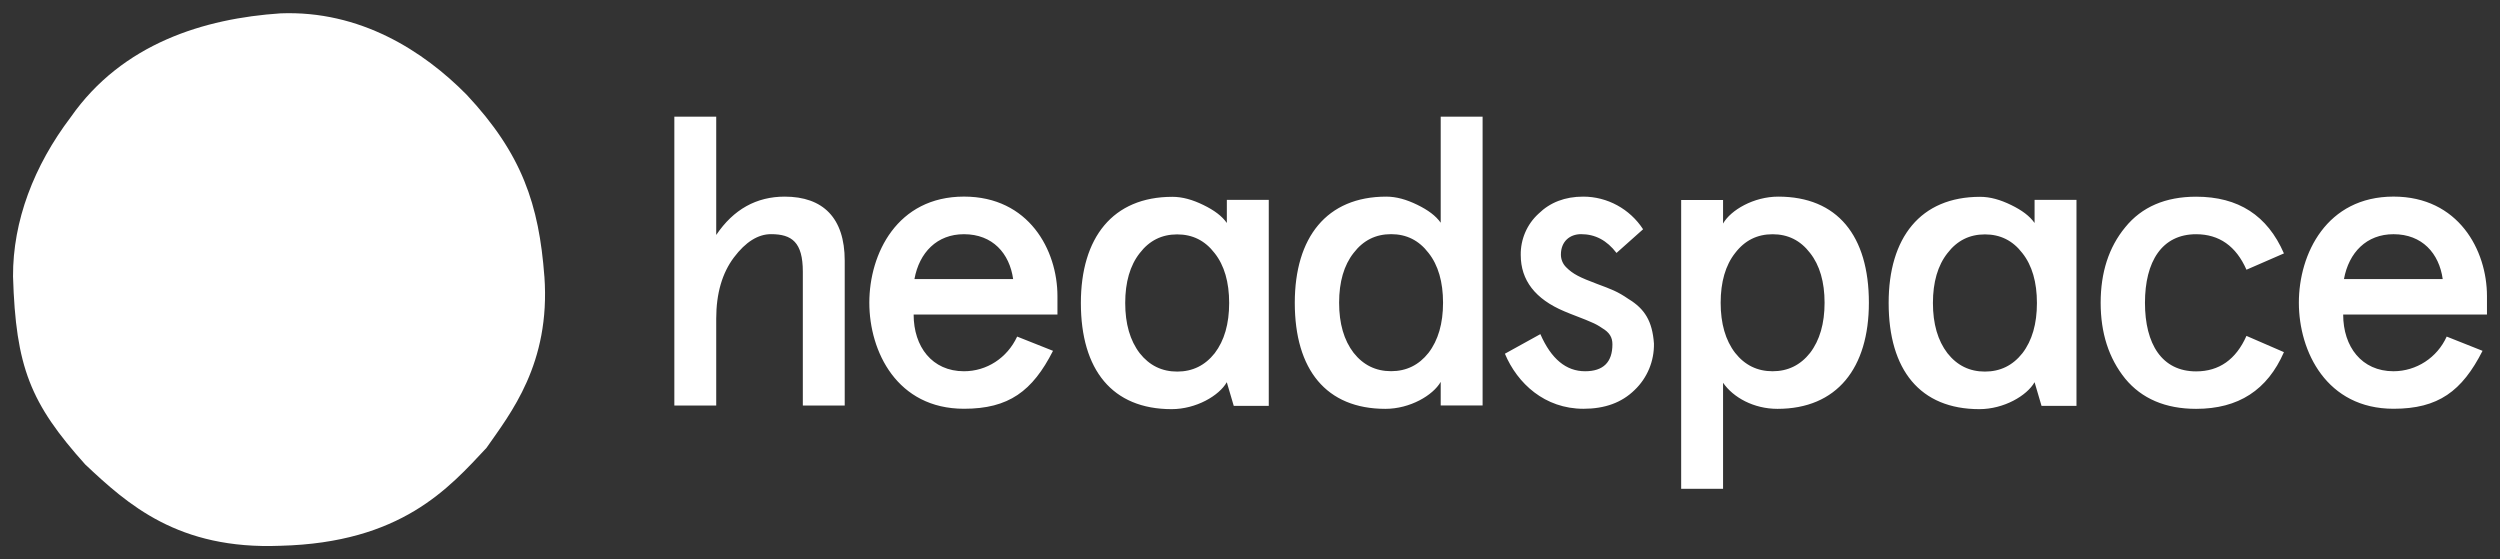
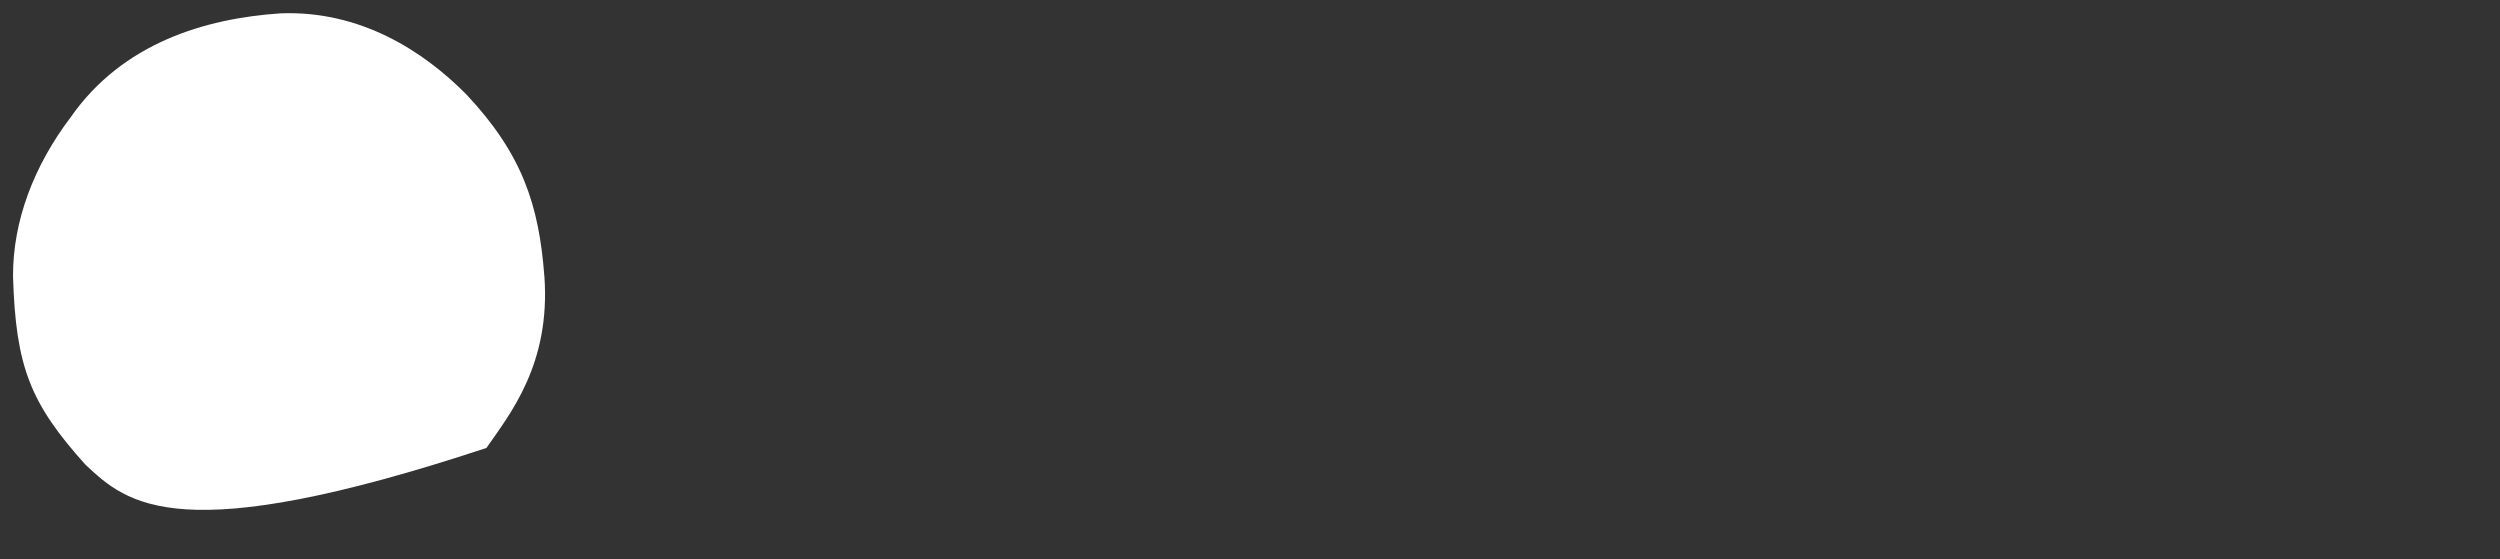
<svg xmlns="http://www.w3.org/2000/svg" width="152" height="34">
  <rect width="100%" height="100%" fill="#333333" stroke="none" />
-   <path d="M 41 7.093 L 43.546 7.093 L 43.546 14.286 C 44.599 12.724 45.996 11.955 47.71 11.955 C 50.036 11.955 51.359 13.245 51.359 15.849 L 51.359 24.656 L 48.812 24.656 L 48.812 16.519 C 48.812 14.732 48.151 14.237 46.877 14.237 C 46.093 14.237 45.334 14.707 44.624 15.65 C 43.914 16.593 43.546 17.833 43.546 19.372 L 43.546 24.656 L 41 24.656 Z M 64.293 19.124 L 55.549 19.124 C 55.549 21.084 56.675 22.572 58.61 22.572 C 59.982 22.572 61.231 21.778 61.843 20.464 L 64.023 21.33 C 62.774 23.786 61.331 24.853 58.61 24.853 C 54.545 24.853 52.855 21.38 52.855 18.403 C 52.855 15.427 54.545 11.953 58.61 11.953 C 62.554 11.953 64.293 15.203 64.293 18.006 Z M 55.598 16.966 L 61.599 16.966 C 61.378 15.403 60.35 14.24 58.61 14.24 C 56.97 14.237 55.892 15.354 55.598 16.966 Z M 84.284 11.955 C 84.896 11.955 85.509 12.129 86.17 12.451 C 86.831 12.773 87.296 13.12 87.595 13.542 L 87.595 7.093 L 90.142 7.093 L 90.142 24.654 L 87.595 24.654 L 87.595 23.218 C 87.125 24.037 85.729 24.858 84.233 24.858 C 80.634 24.858 78.723 22.478 78.723 18.409 C 78.724 14.434 80.659 11.955 84.284 11.955 Z M 81.418 18.405 C 81.418 19.67 81.712 20.686 82.3 21.452 C 82.888 22.196 83.647 22.568 84.578 22.568 C 85.508 22.568 86.267 22.196 86.855 21.452 C 87.443 20.683 87.737 19.668 87.737 18.405 C 87.737 17.14 87.444 16.123 86.855 15.379 C 86.268 14.61 85.51 14.237 84.578 14.237 C 83.646 14.237 82.888 14.61 82.3 15.379 C 81.713 16.123 81.418 17.14 81.418 18.405 Z M 99.9 13.939 L 98.284 15.379 C 97.696 14.61 96.985 14.237 96.128 14.237 C 95.443 14.237 94.903 14.683 94.903 15.477 C 94.902 15.766 95.016 16.044 95.22 16.246 C 95.636 16.668 96.053 16.867 97.107 17.264 C 97.963 17.585 98.331 17.71 99.017 18.182 C 99.996 18.777 100.462 19.521 100.56 20.886 C 100.58 21.954 100.153 22.981 99.384 23.713 C 98.6 24.482 97.571 24.854 96.274 24.854 C 93.923 24.854 92.257 23.316 91.498 21.506 L 93.654 20.315 C 94.315 21.828 95.221 22.572 96.373 22.572 C 97.475 22.572 98.035 22.027 98.035 20.935 C 98.035 20.514 97.864 20.213 97.402 19.943 C 97.204 19.804 96.992 19.688 96.769 19.596 C 96.401 19.422 95.495 19.099 95.106 18.926 C 93.342 18.182 92.461 17.041 92.461 15.502 C 92.447 14.549 92.84 13.636 93.539 12.997 C 94.248 12.302 95.155 11.955 96.257 11.955 C 97.723 11.954 99.092 12.7 99.9 13.939 Z M 108.069 24.858 C 106.623 24.858 105.377 24.164 104.762 23.272 L 104.762 29.721 L 102.215 29.721 L 102.215 12.16 L 104.762 12.16 L 104.762 13.592 C 105.228 12.773 106.623 11.955 108.118 11.955 C 111.718 11.955 113.628 14.336 113.628 18.405 C 113.628 22.373 111.693 24.858 108.069 24.858 Z M 110.934 18.409 C 110.934 17.144 110.64 16.127 110.053 15.383 C 109.465 14.614 108.707 14.242 107.774 14.242 C 106.842 14.242 106.085 14.614 105.497 15.383 C 104.909 16.127 104.616 17.147 104.616 18.409 C 104.616 19.671 104.909 20.691 105.497 21.456 C 106.085 22.2 106.844 22.572 107.774 22.572 C 108.704 22.572 109.464 22.2 110.053 21.456 C 110.64 20.687 110.934 19.67 110.934 18.405 Z M 138.863 21.41 C 137.859 23.717 136.092 24.858 133.524 24.858 C 131.663 24.858 130.217 24.239 129.213 23.023 C 128.21 21.782 127.72 20.244 127.72 18.409 C 127.72 16.573 128.21 15.035 129.213 13.82 C 130.217 12.579 131.663 11.959 133.524 11.959 C 136.095 11.959 137.859 13.1 138.863 15.407 L 136.585 16.399 C 135.952 14.96 134.923 14.241 133.524 14.241 C 131.442 14.241 130.414 15.902 130.414 18.411 C 130.414 20.919 131.443 22.58 133.524 22.58 C 134.92 22.58 135.948 21.859 136.585 20.422 Z M 151.208 19.124 L 142.465 19.124 C 142.465 21.084 143.592 22.572 145.527 22.572 C 146.918 22.569 148.18 21.746 148.759 20.464 L 150.939 21.33 C 149.69 23.786 148.247 24.853 145.527 24.853 C 141.461 24.853 139.771 21.38 139.771 18.403 C 139.771 15.427 141.461 11.953 145.527 11.953 C 149.47 11.953 151.208 15.203 151.208 18.006 Z M 142.513 16.966 L 148.517 16.966 C 148.297 15.403 147.267 14.24 145.529 14.24 C 143.885 14.237 142.808 15.354 142.513 16.966 Z M 71.28 11.967 C 71.893 11.967 72.506 12.141 73.167 12.464 C 73.829 12.786 74.295 13.134 74.592 13.557 L 74.592 12.153 L 77.141 12.153 L 77.141 24.677 L 75.012 24.677 L 74.589 23.238 C 74.123 24.057 72.726 24.876 71.232 24.876 C 67.629 24.876 65.717 22.493 65.717 18.422 C 65.717 14.45 67.653 11.967 71.28 11.967 Z M 68.413 18.422 C 68.413 19.688 68.707 20.706 69.295 21.475 C 69.884 22.221 70.644 22.593 71.575 22.592 C 72.506 22.592 73.265 22.219 73.854 21.475 C 74.44 20.706 74.733 19.688 74.733 18.422 C 74.733 17.156 74.44 16.138 73.851 15.393 C 73.263 14.624 72.506 14.251 71.572 14.251 C 70.639 14.251 69.881 14.624 69.293 15.393 C 68.707 16.138 68.413 17.156 68.413 18.422 Z M 120.39 11.967 C 121.002 11.967 121.615 12.141 122.277 12.464 C 122.939 12.786 123.404 13.134 123.702 13.557 L 123.702 12.153 L 126.25 12.153 L 126.25 24.677 L 124.125 24.677 L 123.702 23.238 C 123.236 24.057 121.839 24.876 120.344 24.876 C 116.742 24.876 114.83 22.493 114.83 18.422 C 114.826 14.45 116.763 11.967 120.39 11.967 Z M 117.522 18.422 C 117.522 19.688 117.816 20.706 118.405 21.475 C 118.993 22.221 119.753 22.593 120.684 22.592 C 121.616 22.592 122.375 22.219 122.963 21.475 C 123.552 20.706 123.846 19.688 123.845 18.422 C 123.845 17.156 123.551 16.138 122.963 15.393 C 122.375 14.624 121.617 14.251 120.684 14.251 C 119.751 14.251 118.993 14.624 118.405 15.393 C 117.817 16.138 117.522 17.156 117.522 18.422 Z" fill="#fff" />
-   <path d="M 33.1 16.811 C 33.476 22.118 31.042 25.13 29.575 27.235 C 27.292 29.673 24.4 32.997 17.052 33.183 C 10.821 33.432 7.758 30.656 5.187 28.245 C 1.835 24.513 0.959 22.304 0.792 16.811 C 0.776 13.443 2.058 10.081 4.3 7.124 C 7.442 2.629 12.438 1.123 17.052 0.812 C 21.894 0.622 25.745 3.095 28.373 5.76 C 31.738 9.353 32.771 12.439 33.098 16.811" fill="#fff" />
+   <path d="M 33.1 16.811 C 33.476 22.118 31.042 25.13 29.575 27.235 C 10.821 33.432 7.758 30.656 5.187 28.245 C 1.835 24.513 0.959 22.304 0.792 16.811 C 0.776 13.443 2.058 10.081 4.3 7.124 C 7.442 2.629 12.438 1.123 17.052 0.812 C 21.894 0.622 25.745 3.095 28.373 5.76 C 31.738 9.353 32.771 12.439 33.098 16.811" fill="#fff" />
</svg>